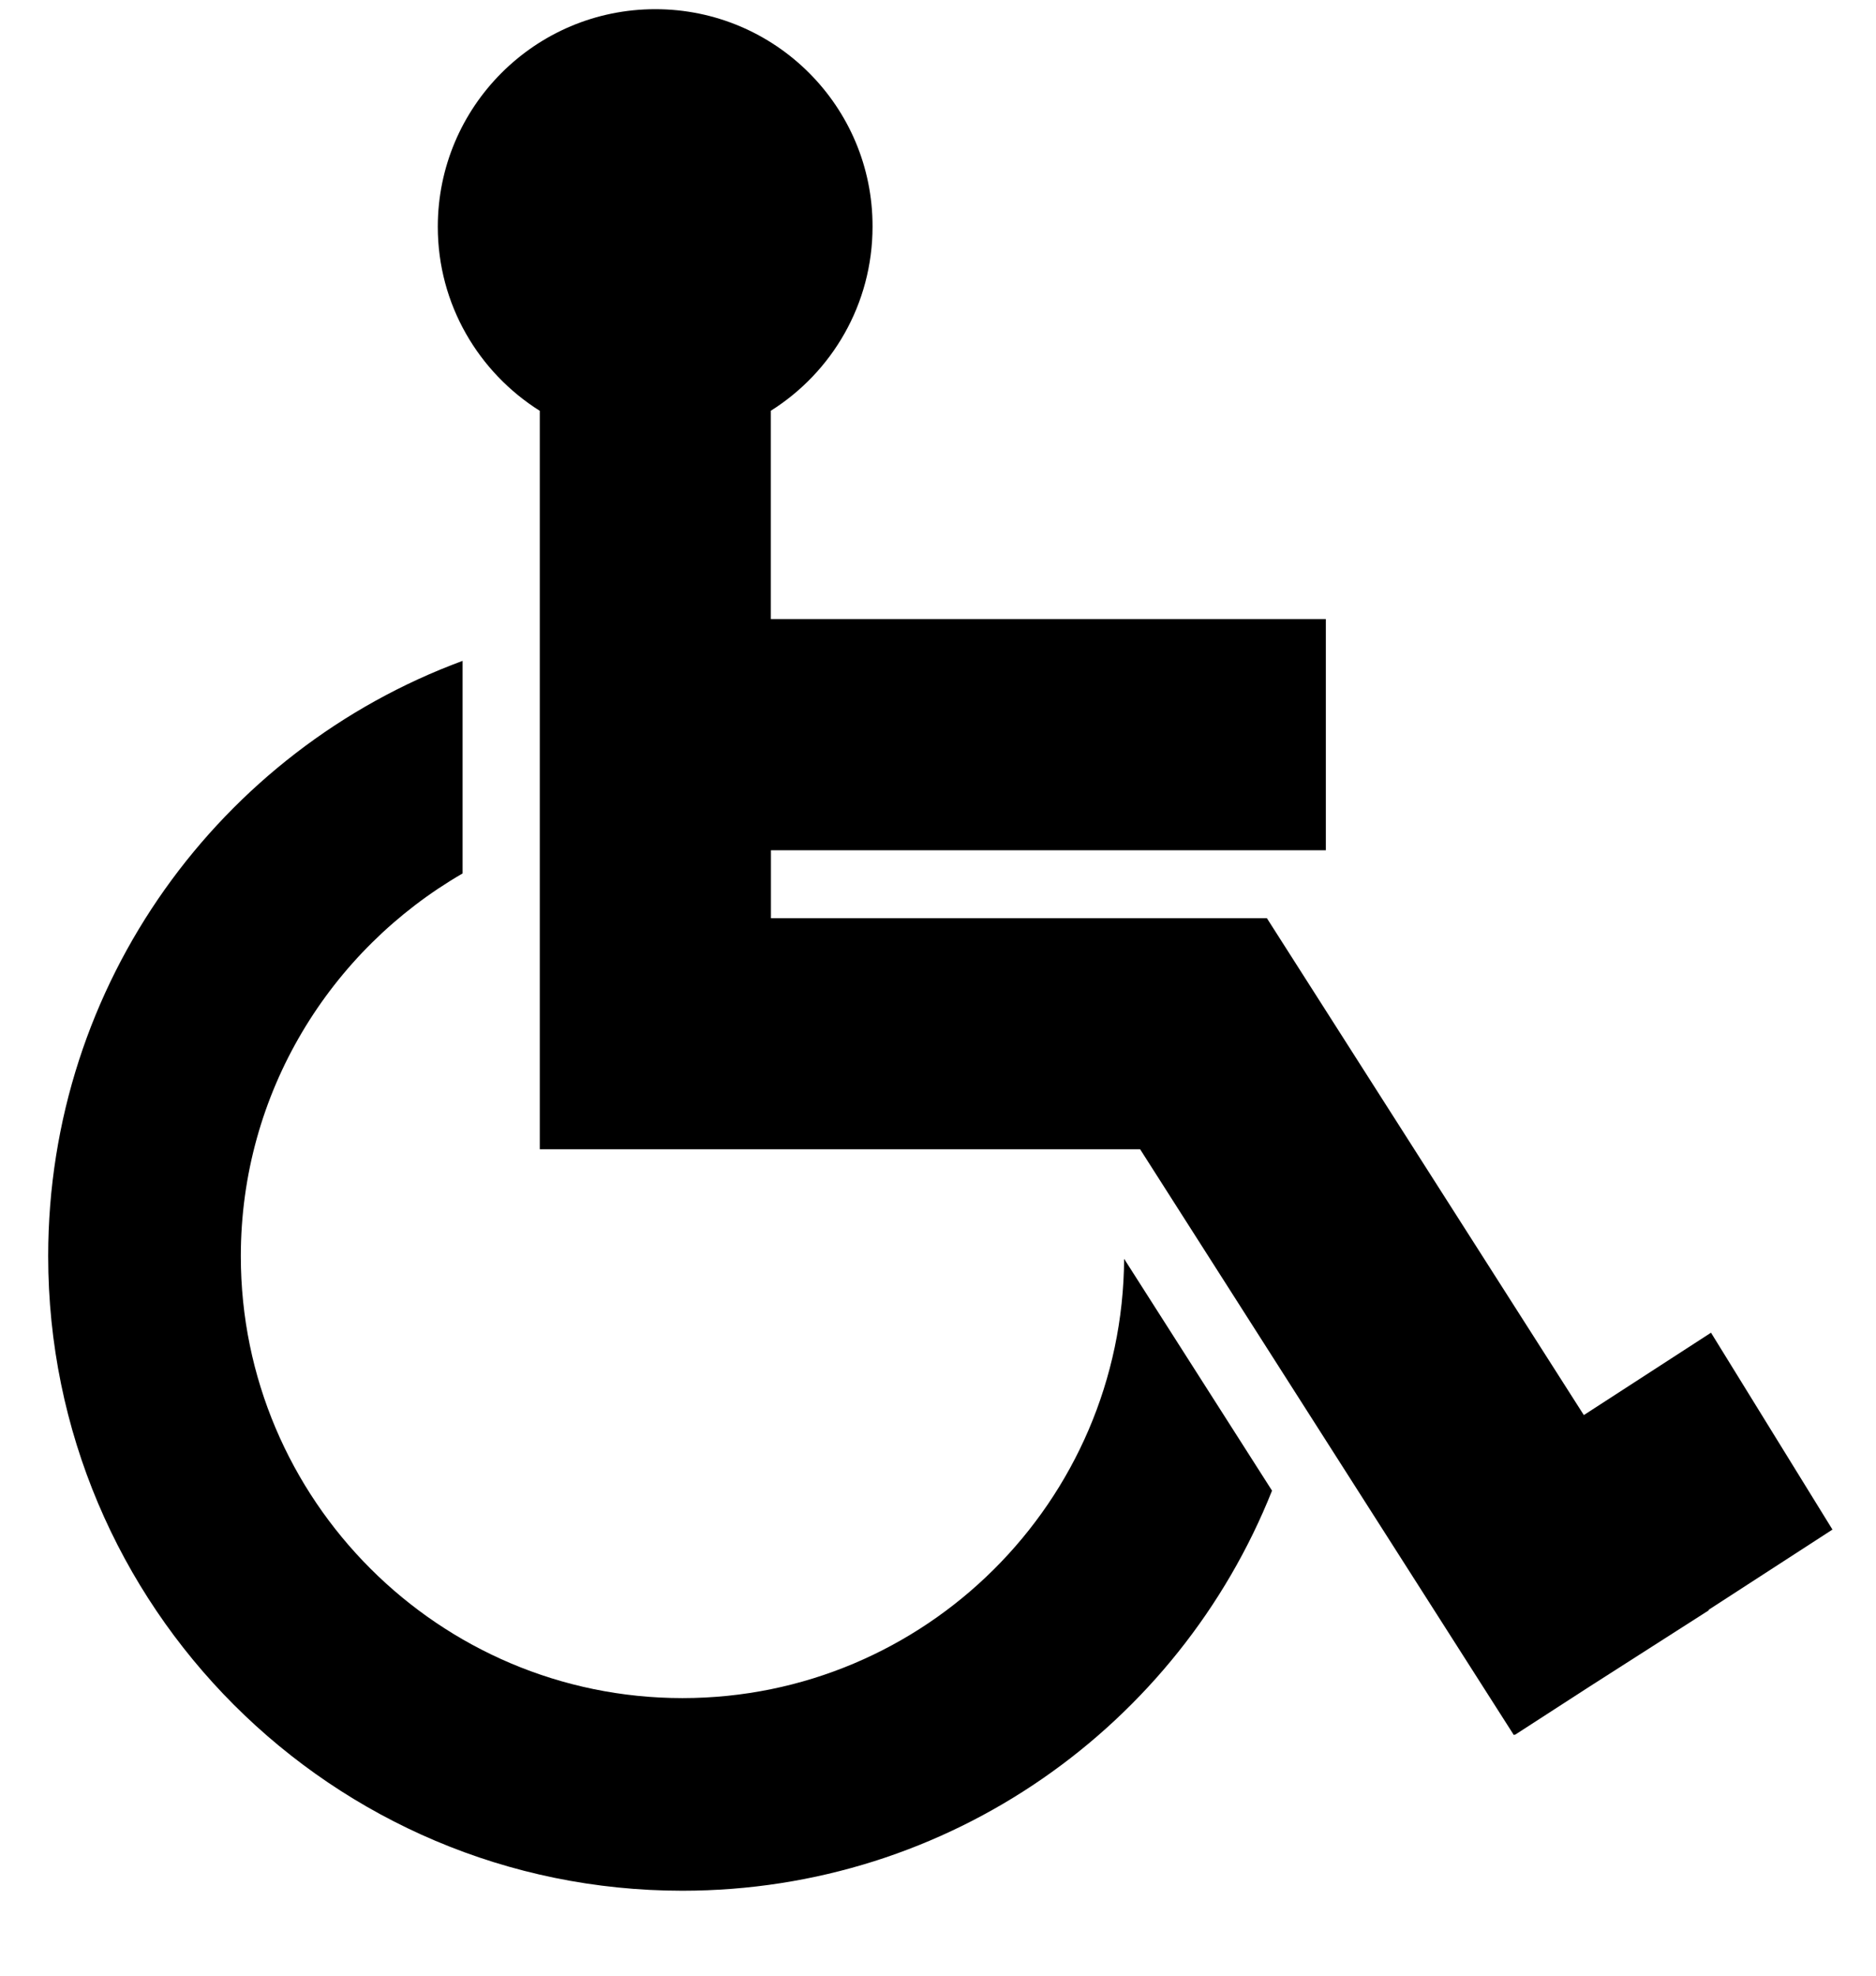
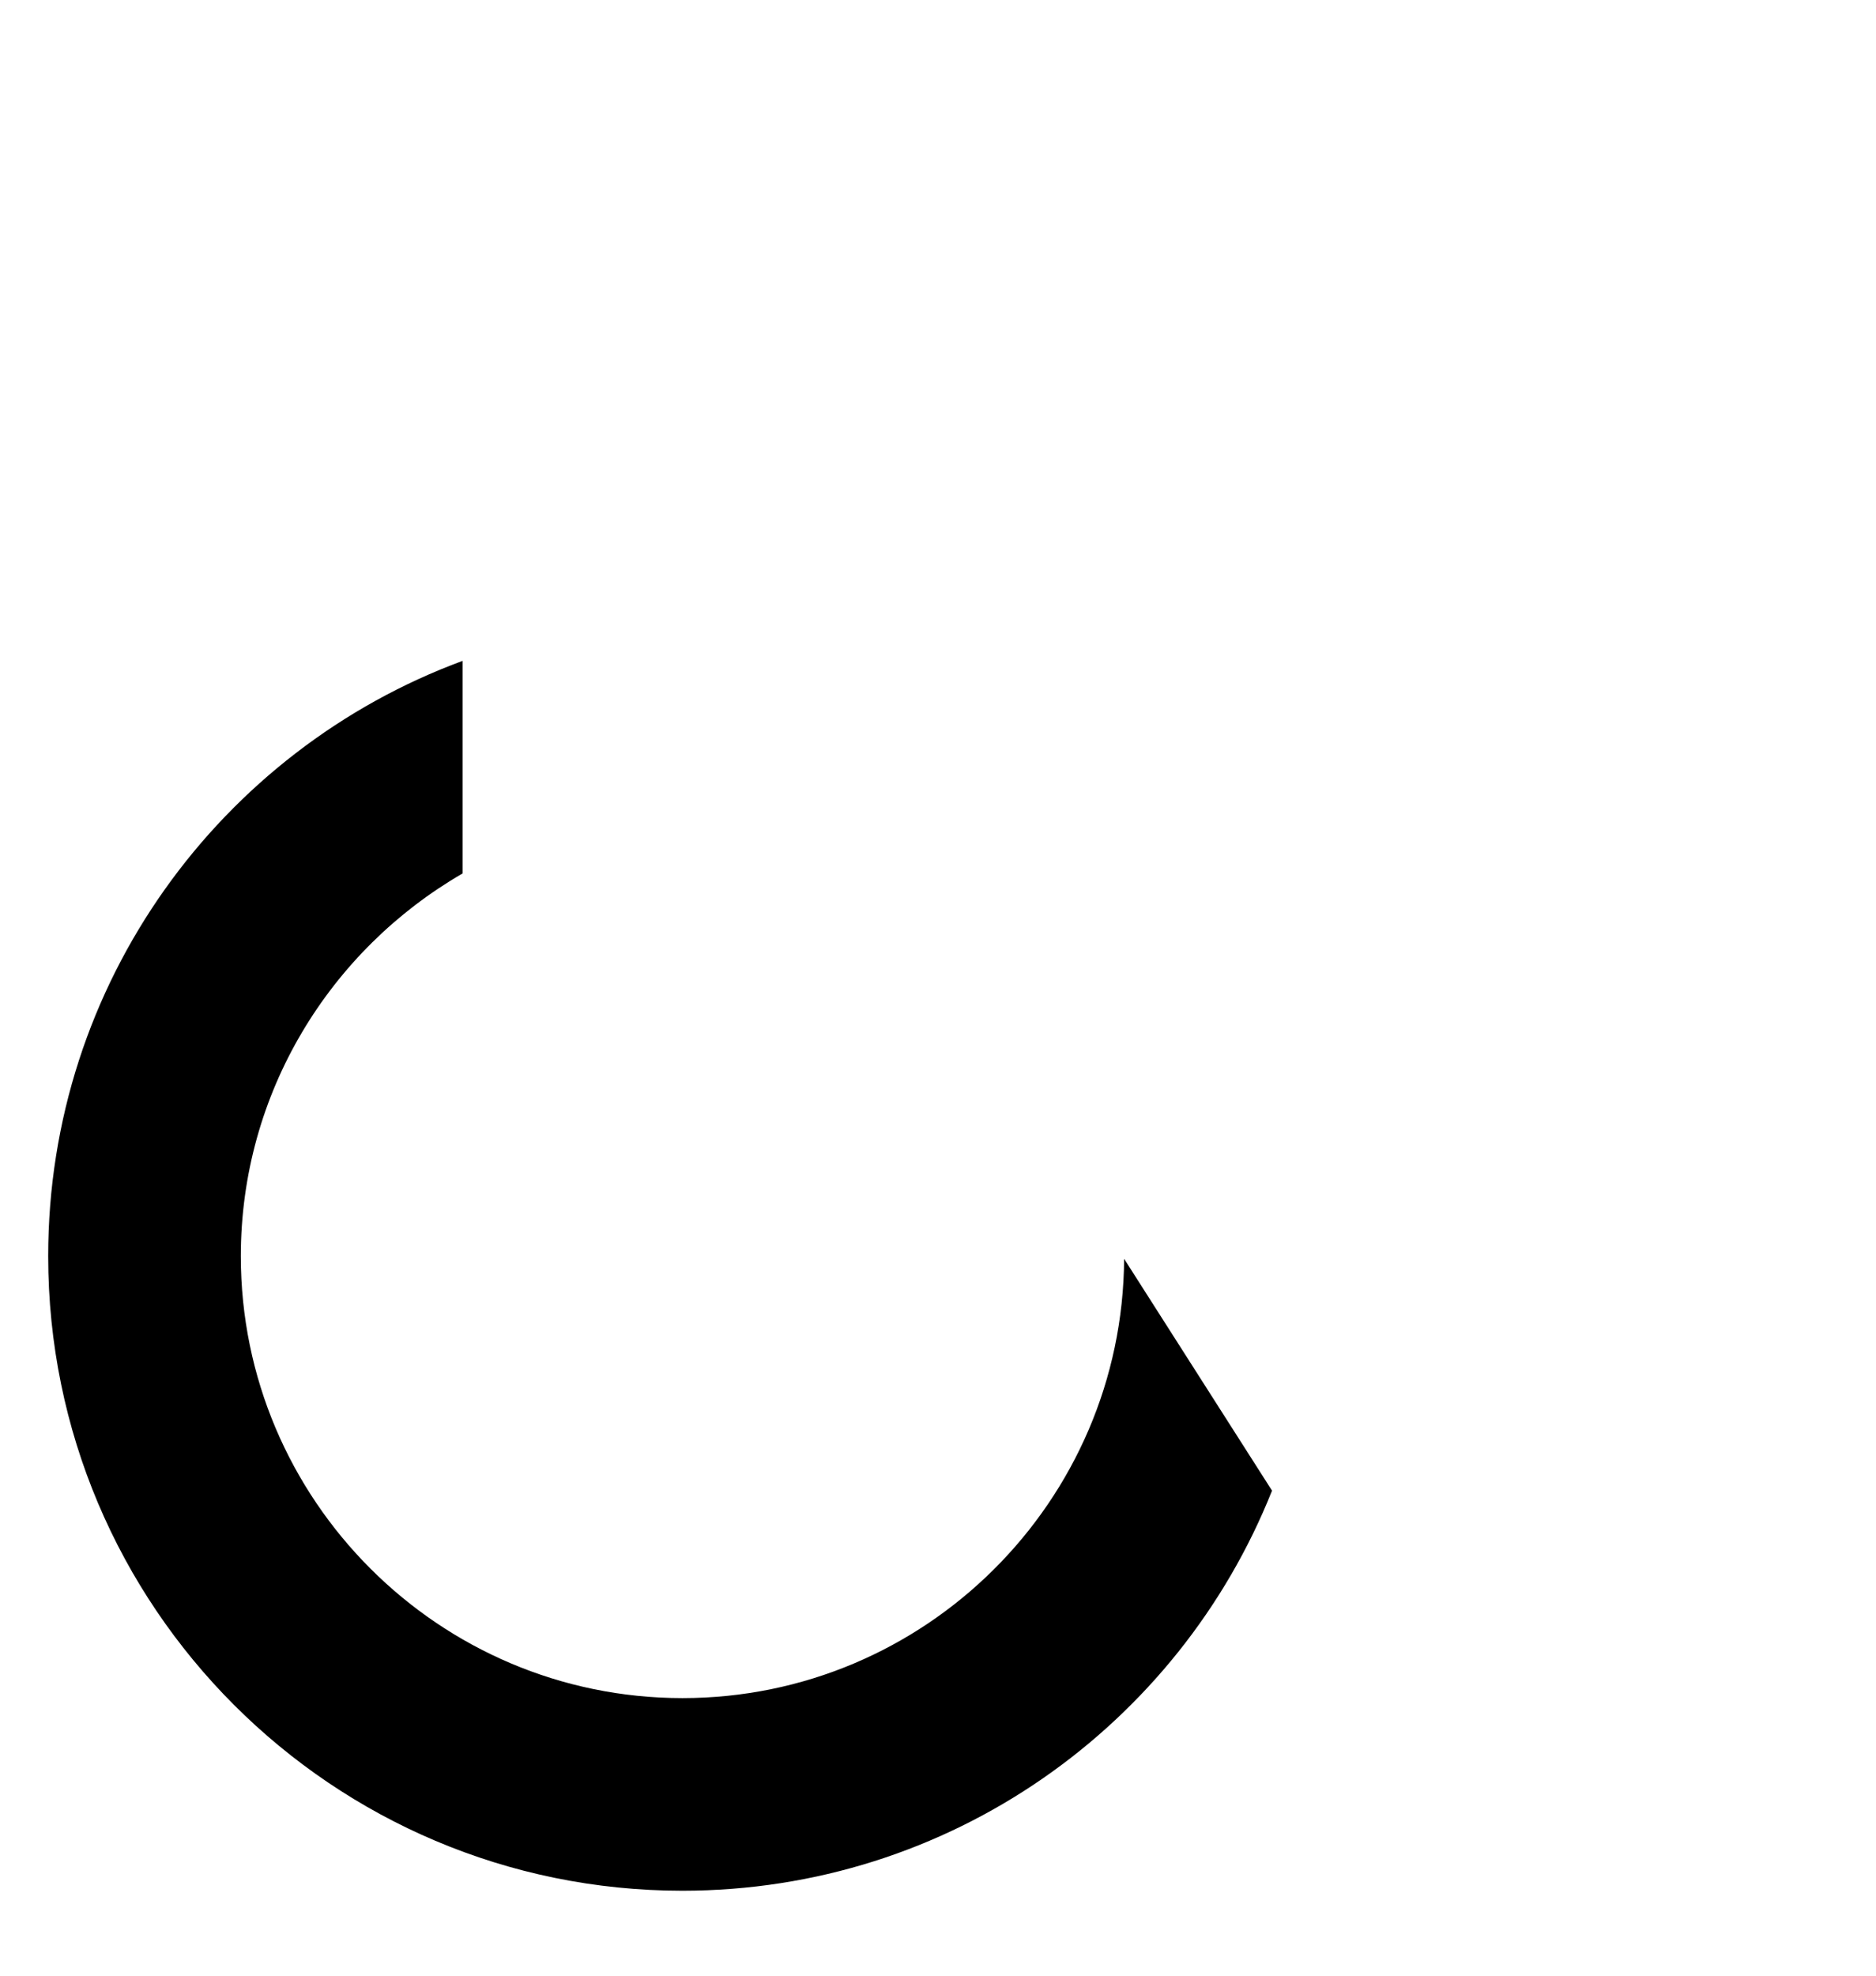
<svg xmlns="http://www.w3.org/2000/svg" width="19" height="20" viewBox="0 0 19 20">
  <g fill="currentColor" fill-rule="evenodd">
-     <path d="M17.302 16.298l1.257-.814-1.23-1.993-1.288.834-3.21-5.03H7.808v-.688h5.62v-2.34H7.807V4.158c.62-.39 1.03-1.08 1.03-1.864C8.84 1.08 7.854.093 6.637.093c-1.216 0-2.203.986-2.203 2.203 0 .785.413 1.473 1.033 1.863v7.475h6.08l3.785 5.93.008-.006.003.004.75-.485 1.214-.776-.002-.006z" />
    <path d="M6.912 17.19c-2.466 0-4.473-2.007-4.473-4.473 0-1.656.906-3.1 2.246-3.875V6.69C2.236 7.594.488 9.95.488 12.716c0 3.548 2.876 6.424 6.423 6.424 2.71 0 5.027-1.677 5.972-4.05l-1.498-2.347c-.014 2.455-2.014 4.447-4.472 4.447z" />
  </g>
</svg>